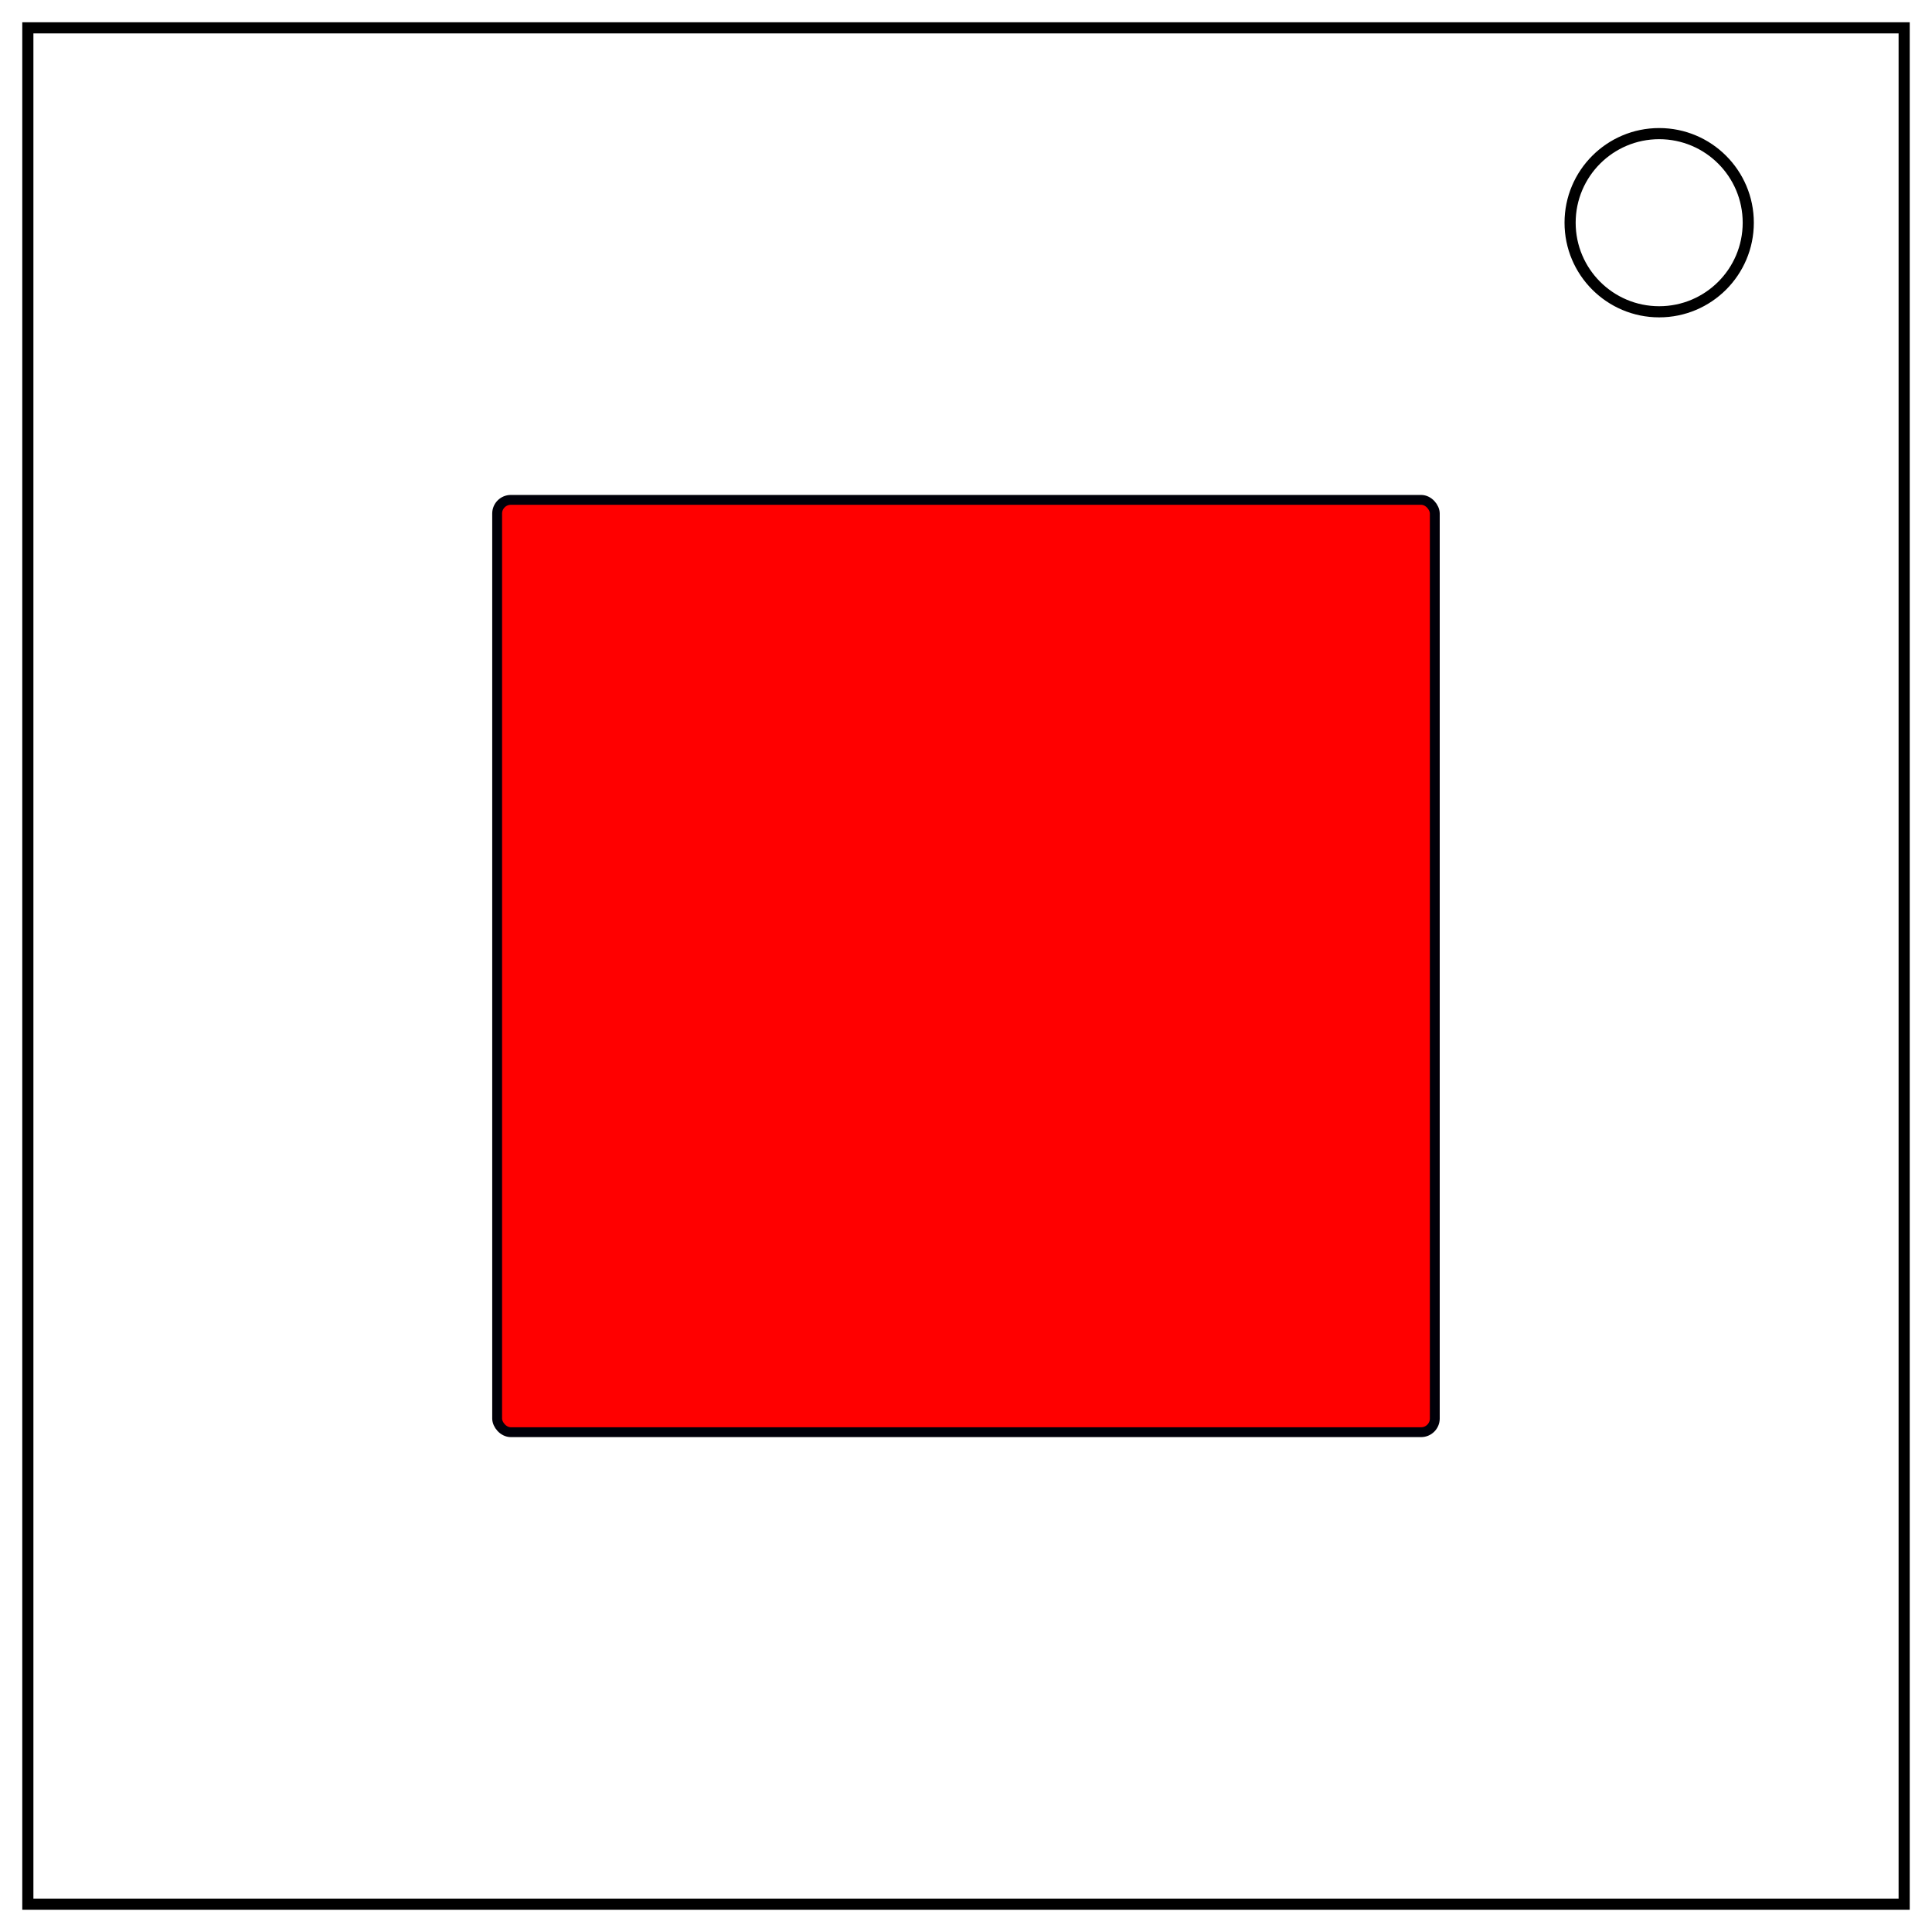
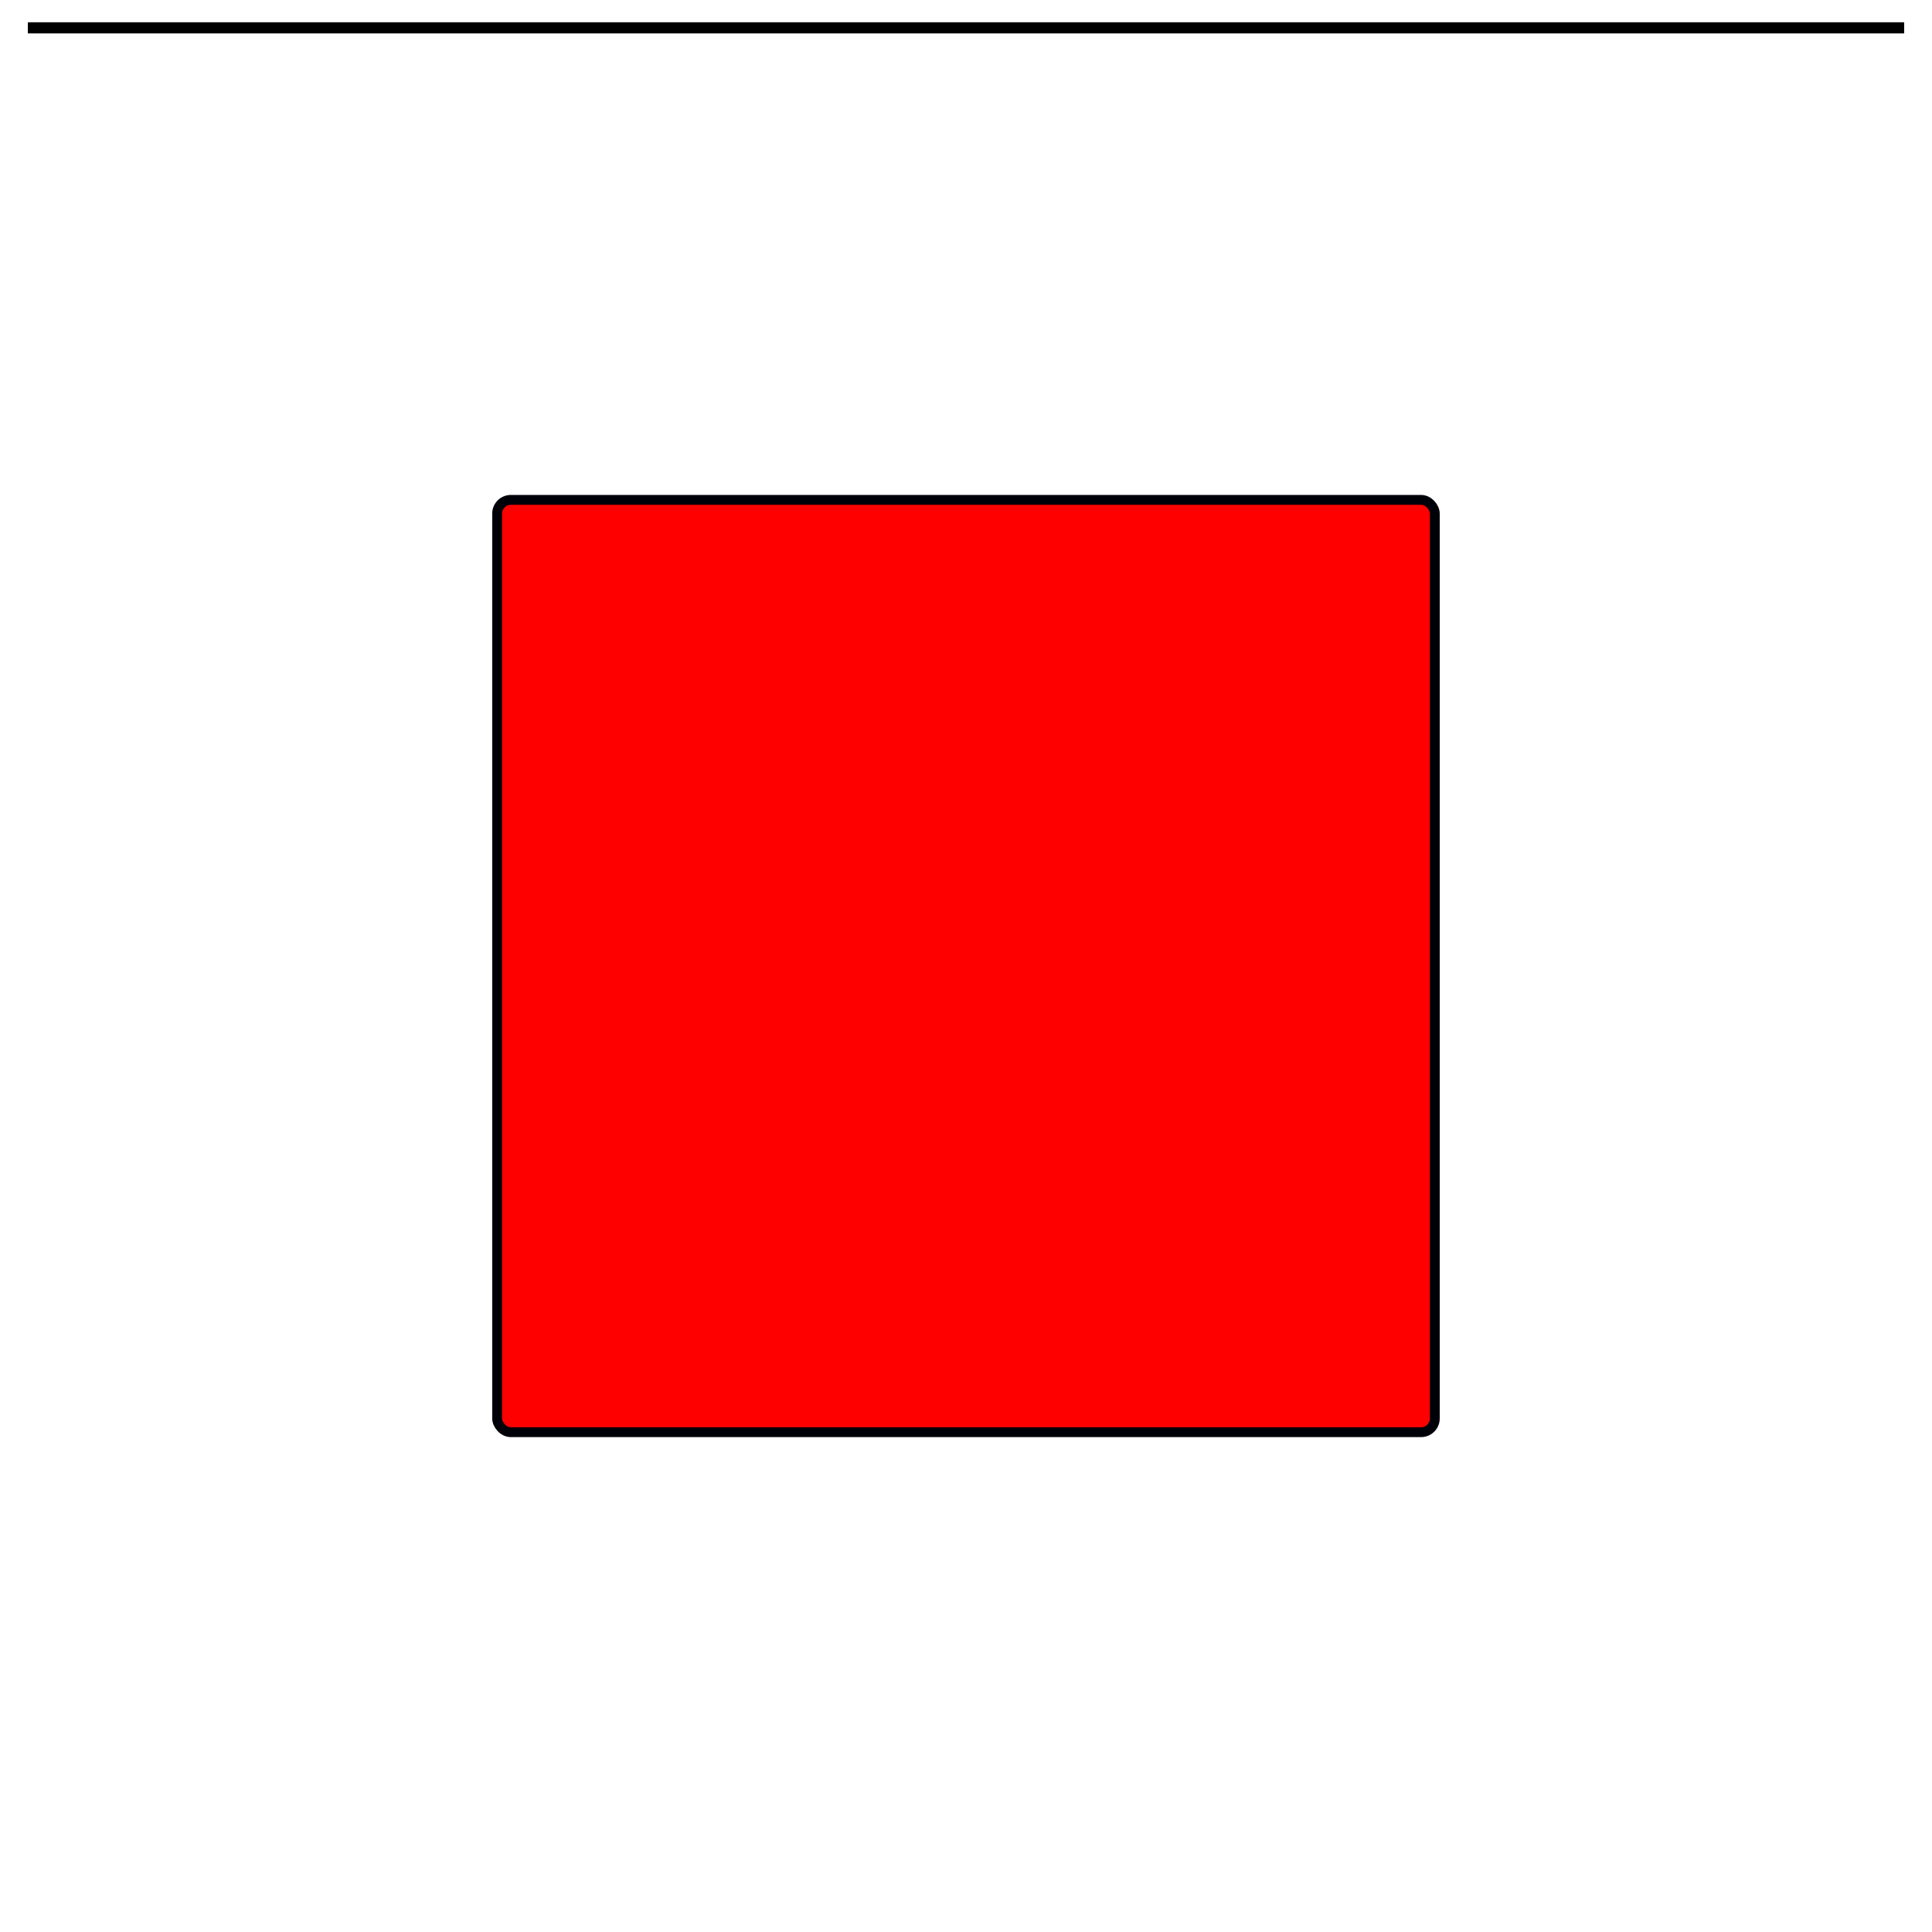
<svg xmlns="http://www.w3.org/2000/svg" fill="none" stroke="#000" stroke-width="2" viewBox="0 0 347 347">
-   <path d="M5 5h337v337H5z" />
-   <circle cx="298" cy="40" r="16" />
+   <path d="M5 5h337H5z" />
  <rect width="168.41" height="167.45" x="89.29" y="89.78" fill="red" stroke="#000009" stroke-linecap="round" stroke-linejoin="round" stroke-width="1.77" ry="2.46" />
</svg>